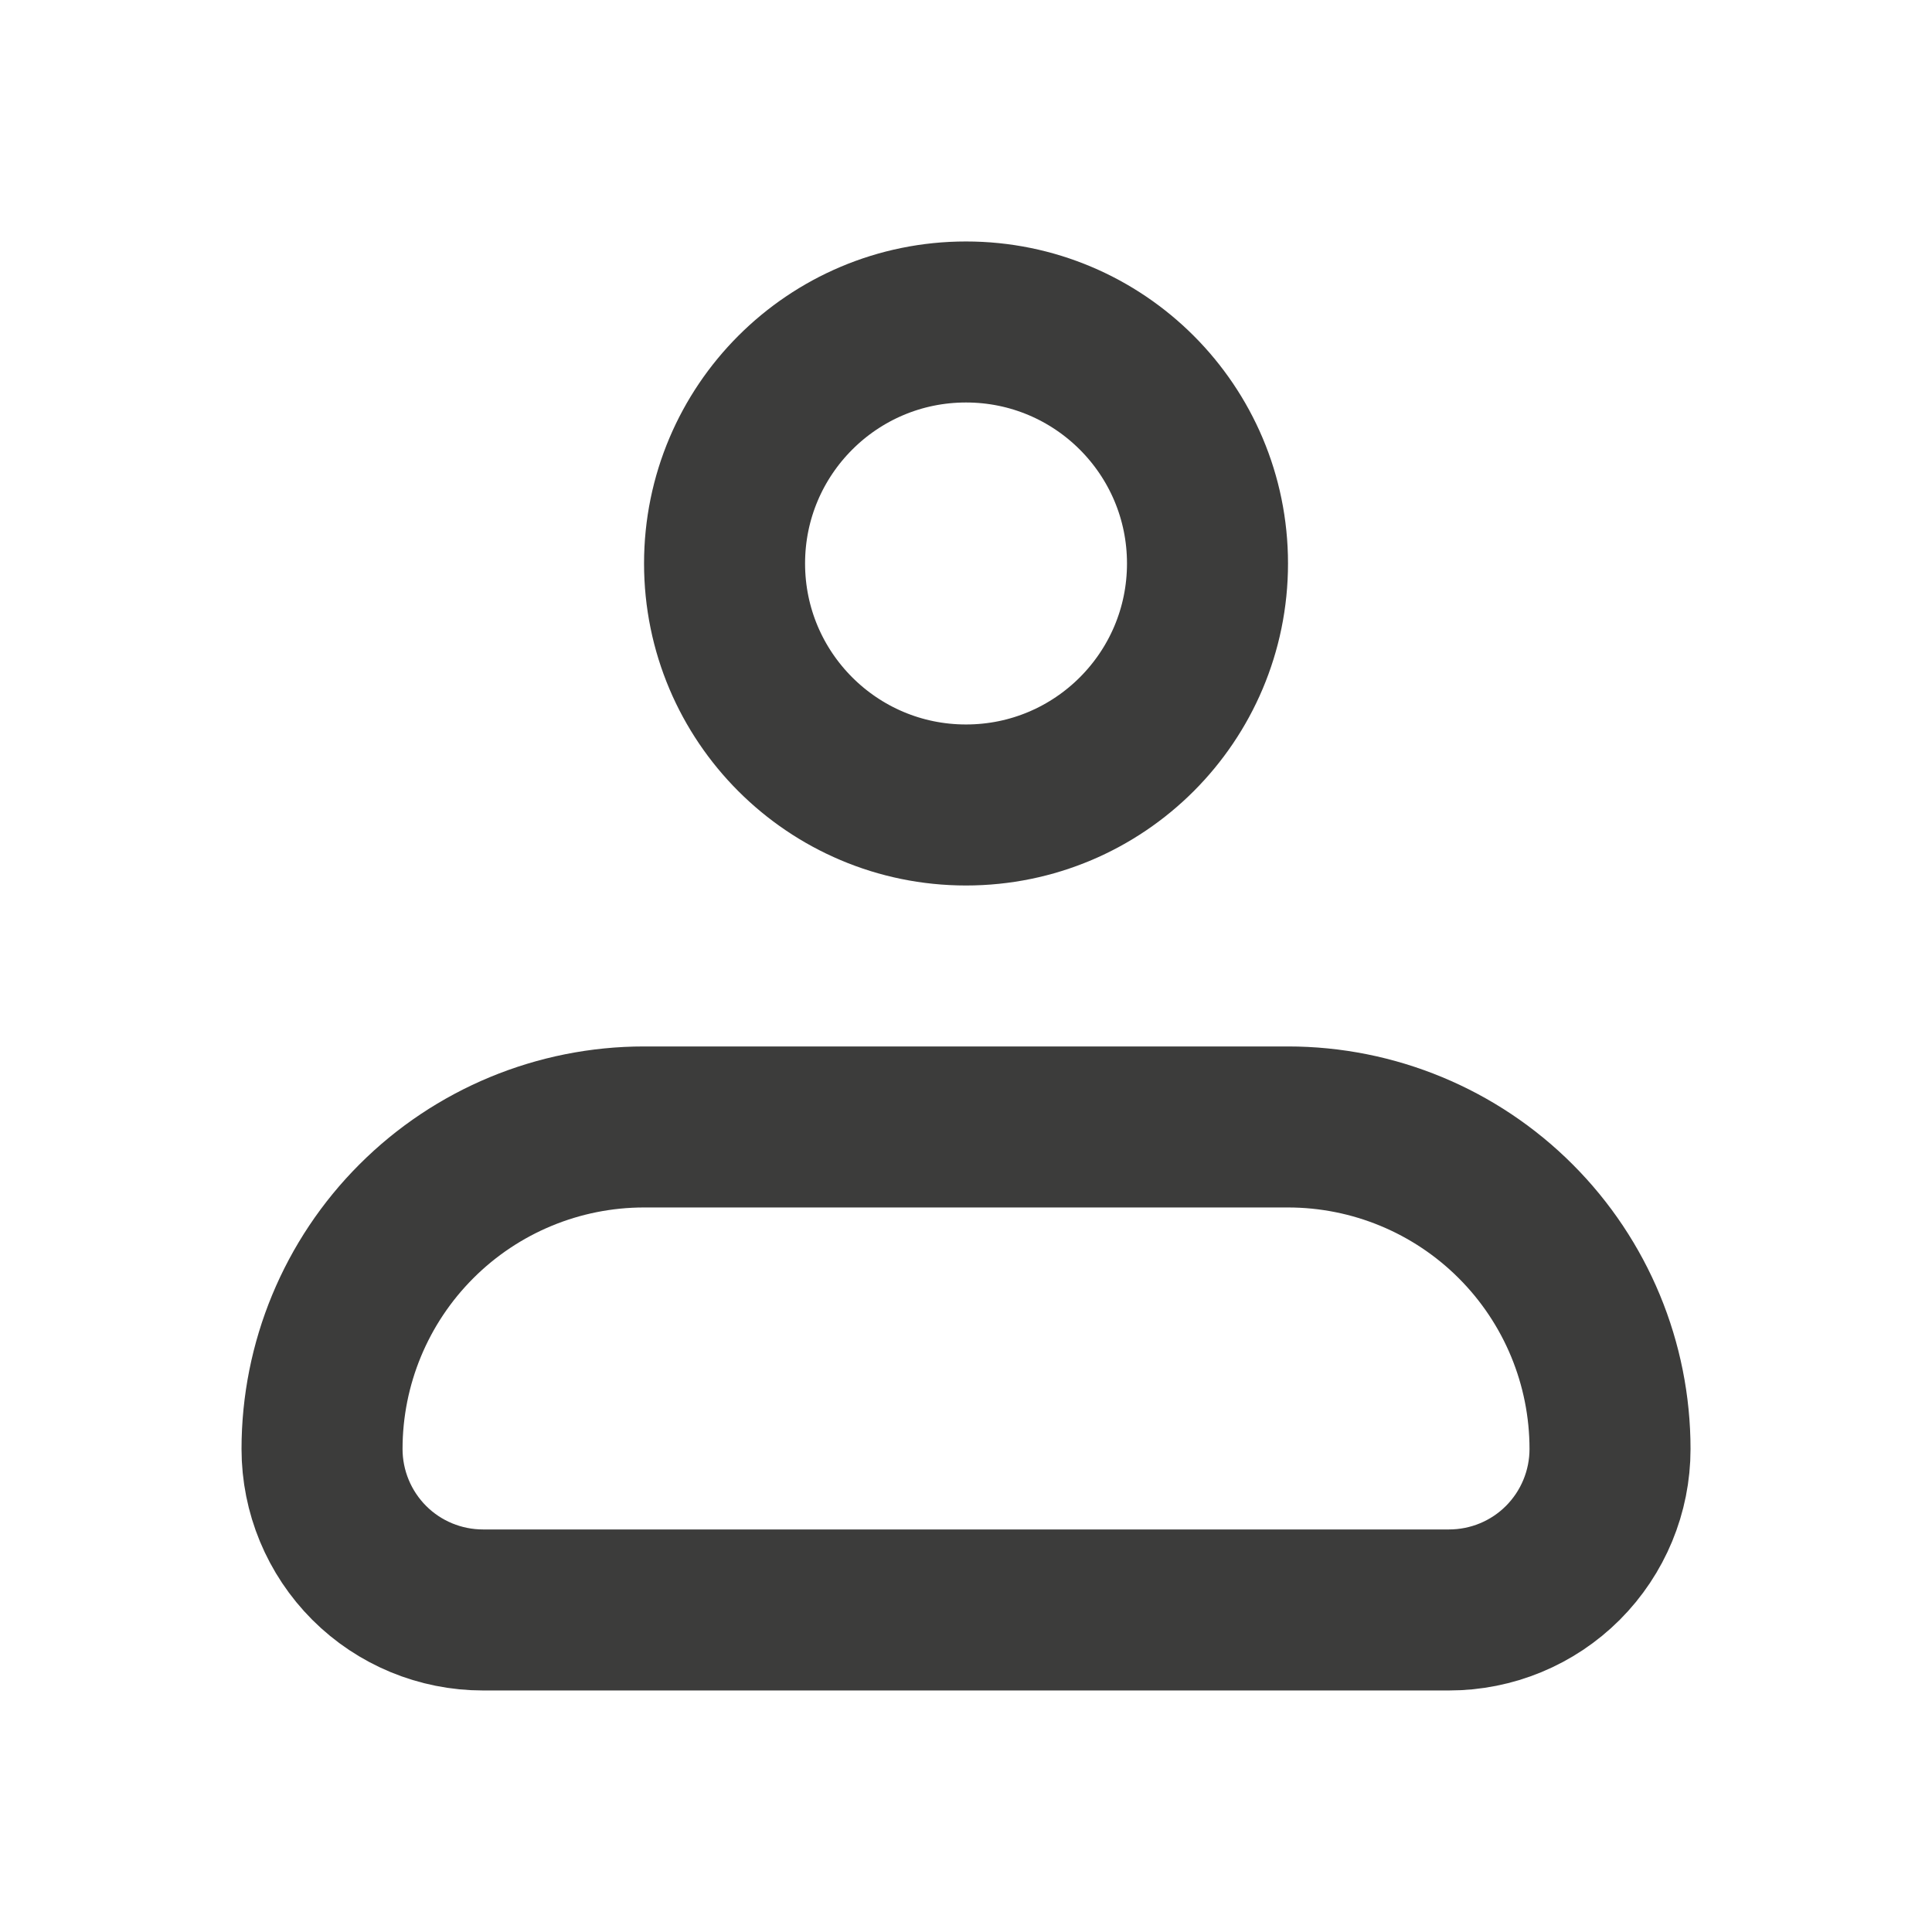
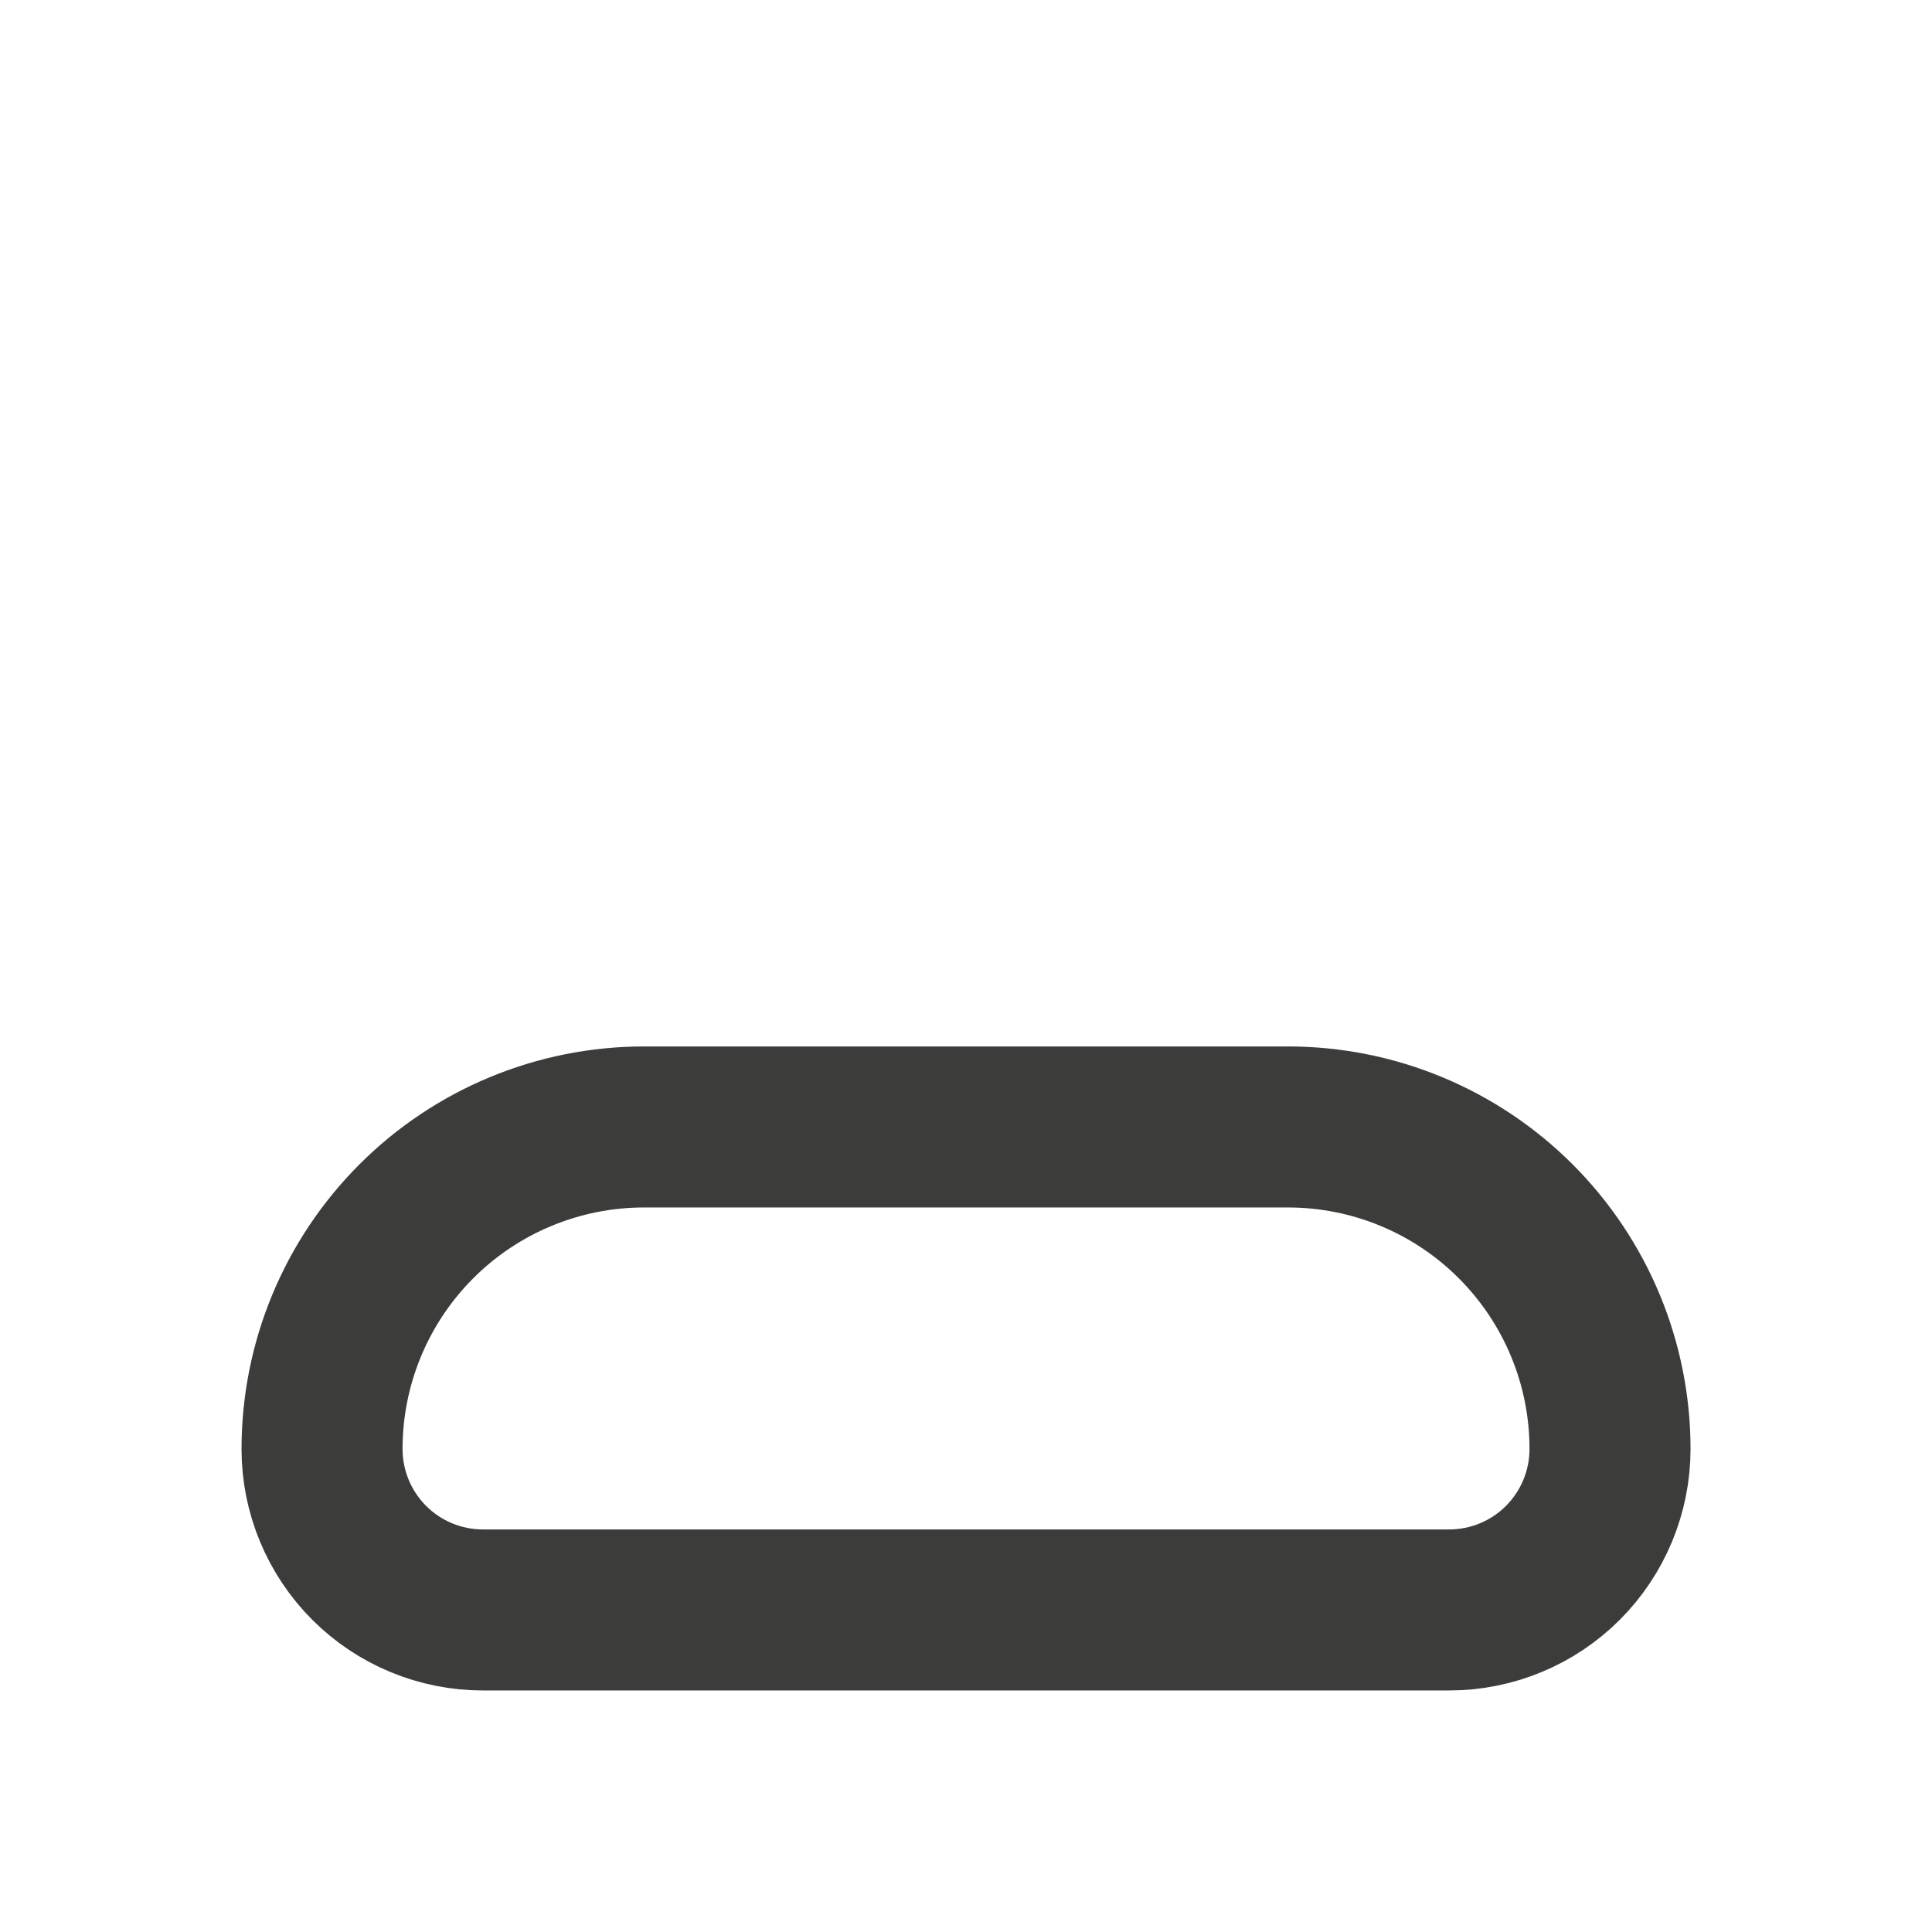
<svg xmlns="http://www.w3.org/2000/svg" width="32" height="32" viewBox="0 0 32 32" fill="none">
  <path d="M5.334 24C5.334 22.585 5.896 21.229 6.896 20.229C7.896 19.228 9.253 18.666 10.667 18.666H21.334C22.748 18.666 24.105 19.228 25.105 20.229C26.105 21.229 26.667 22.585 26.667 24C26.667 24.707 26.386 25.385 25.886 25.886C25.386 26.386 24.708 26.666 24 26.666H8C7.293 26.666 6.615 26.386 6.115 25.886C5.615 25.385 5.334 24.707 5.334 24Z" stroke="#3C3C3B" stroke-width="2.667" stroke-linejoin="round" />
-   <path d="M16 13.333C18.21 13.333 20 11.542 20 9.333C20 7.124 18.21 5.333 16 5.333C13.791 5.333 12.001 7.124 12.001 9.333C12.001 11.542 13.791 13.333 16 13.333Z" stroke="#3C3C3B" stroke-width="2.667" />
</svg>